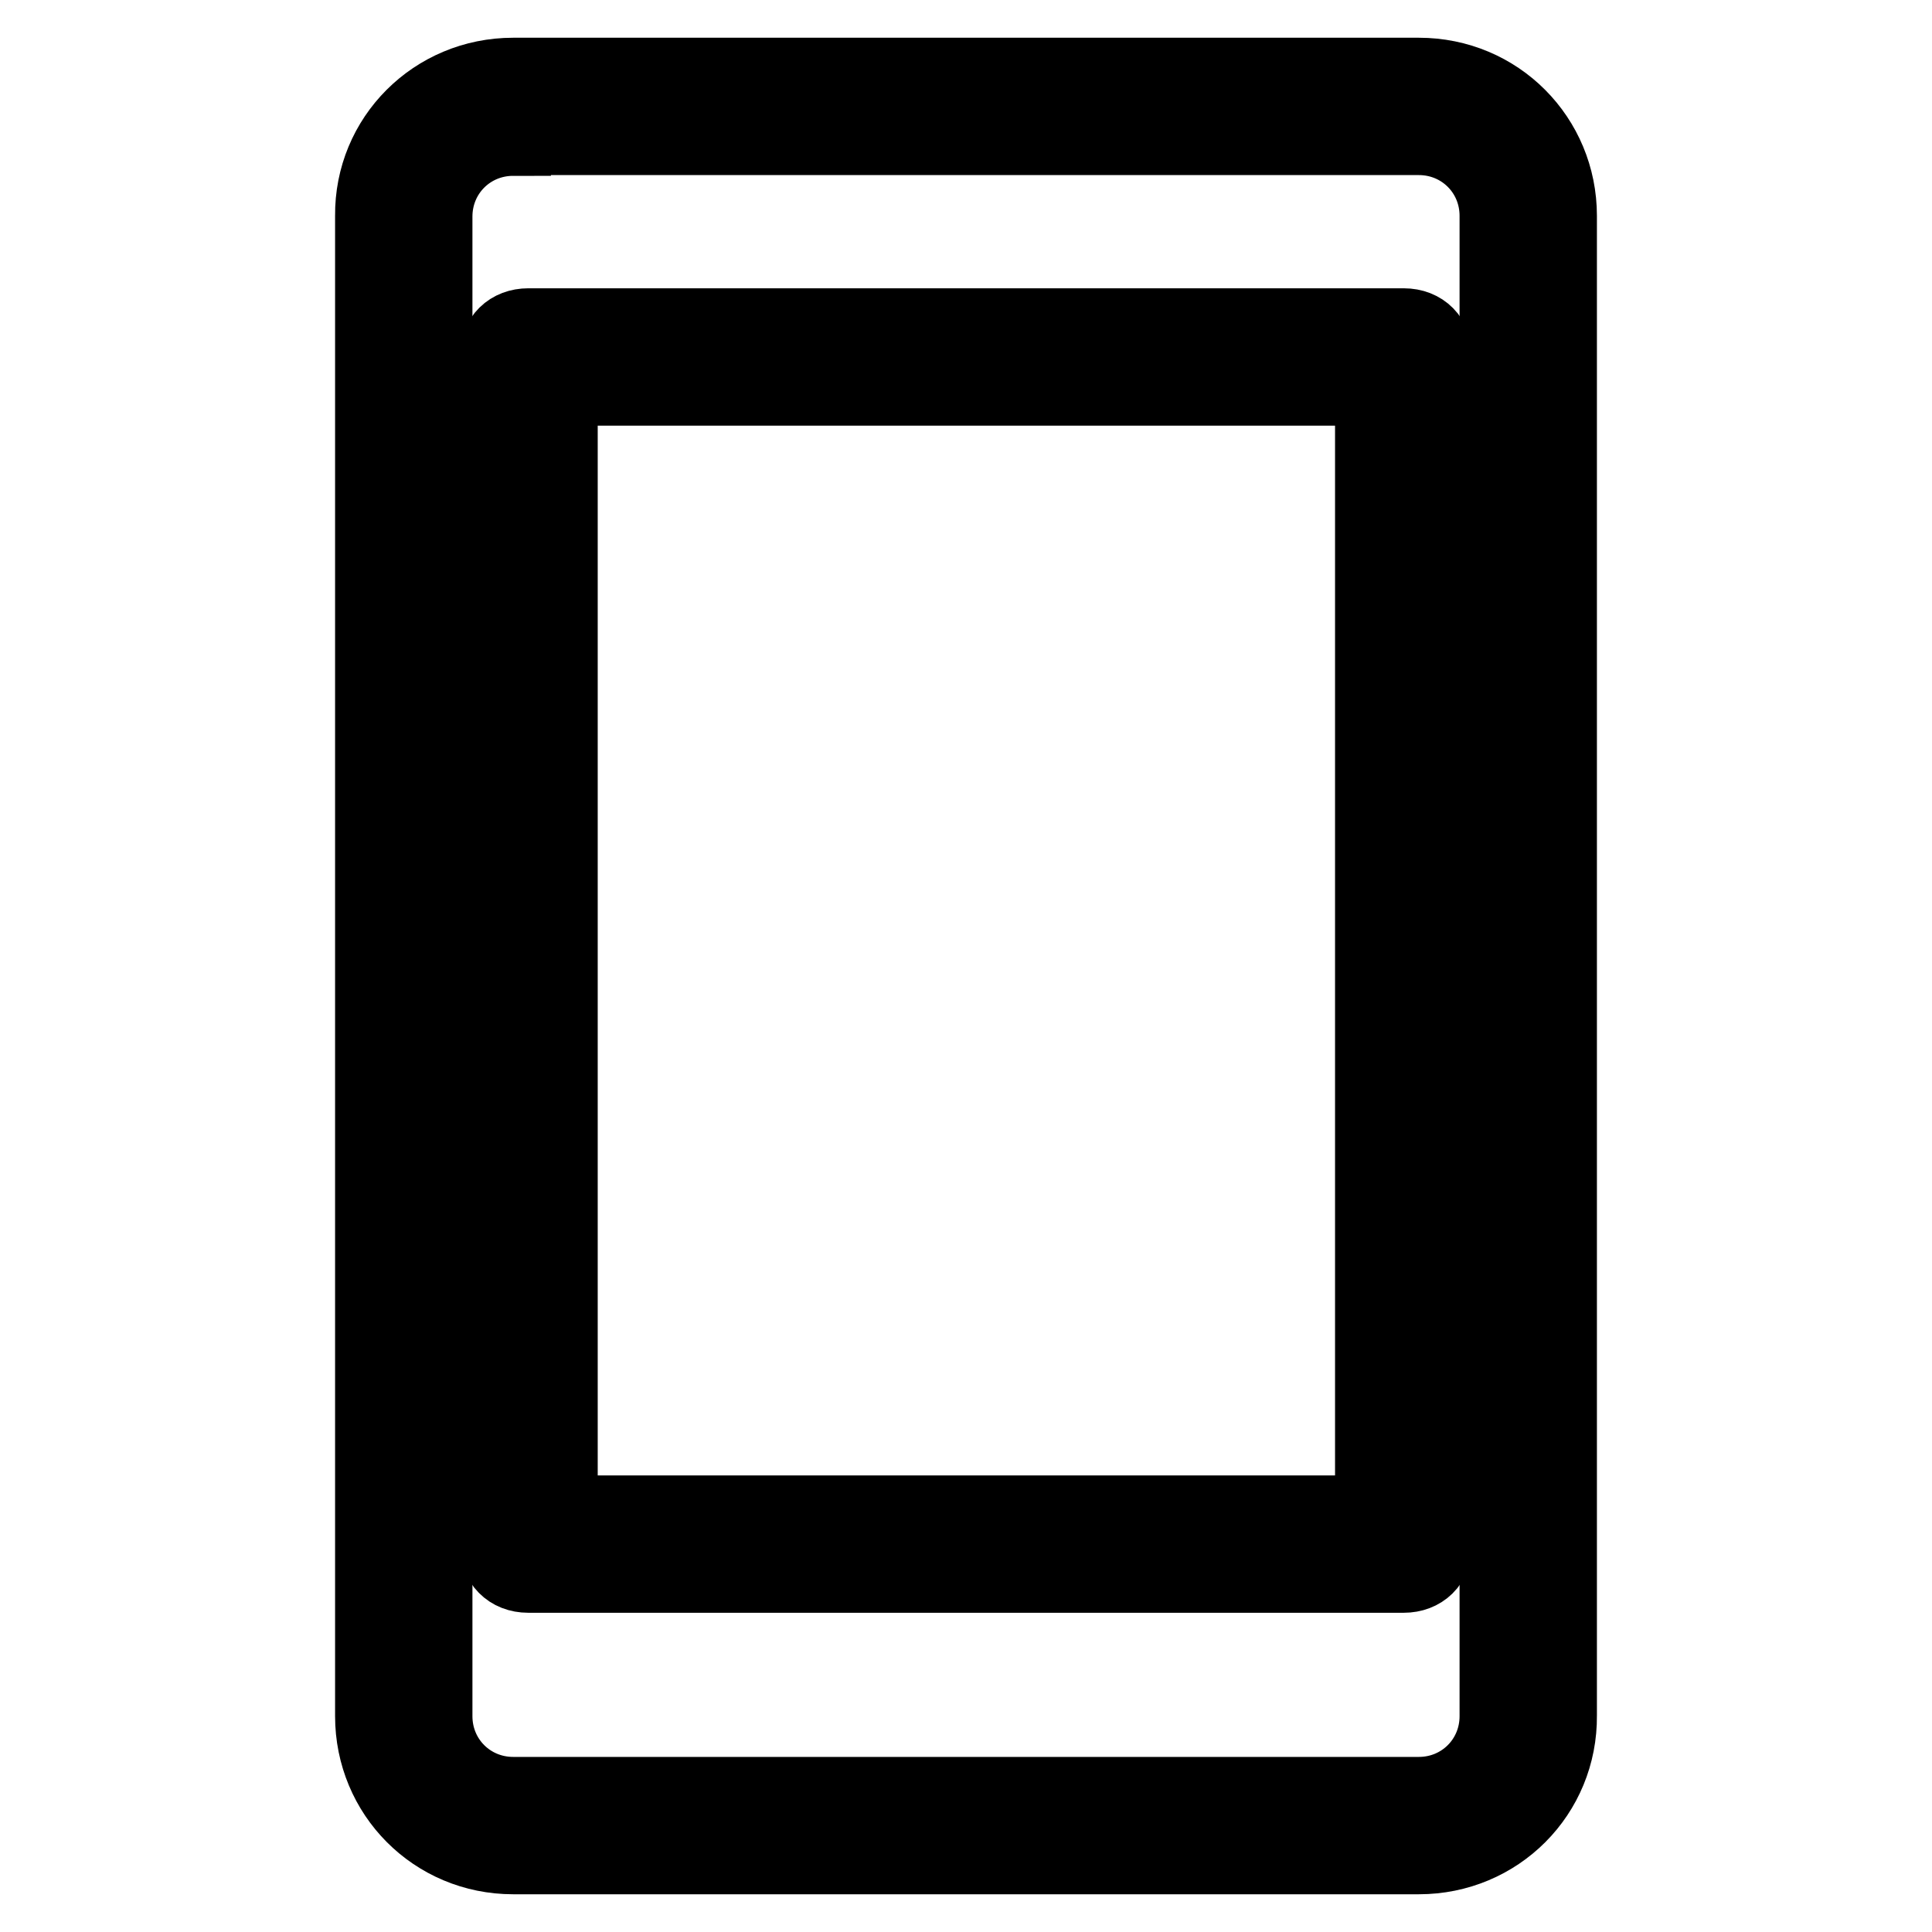
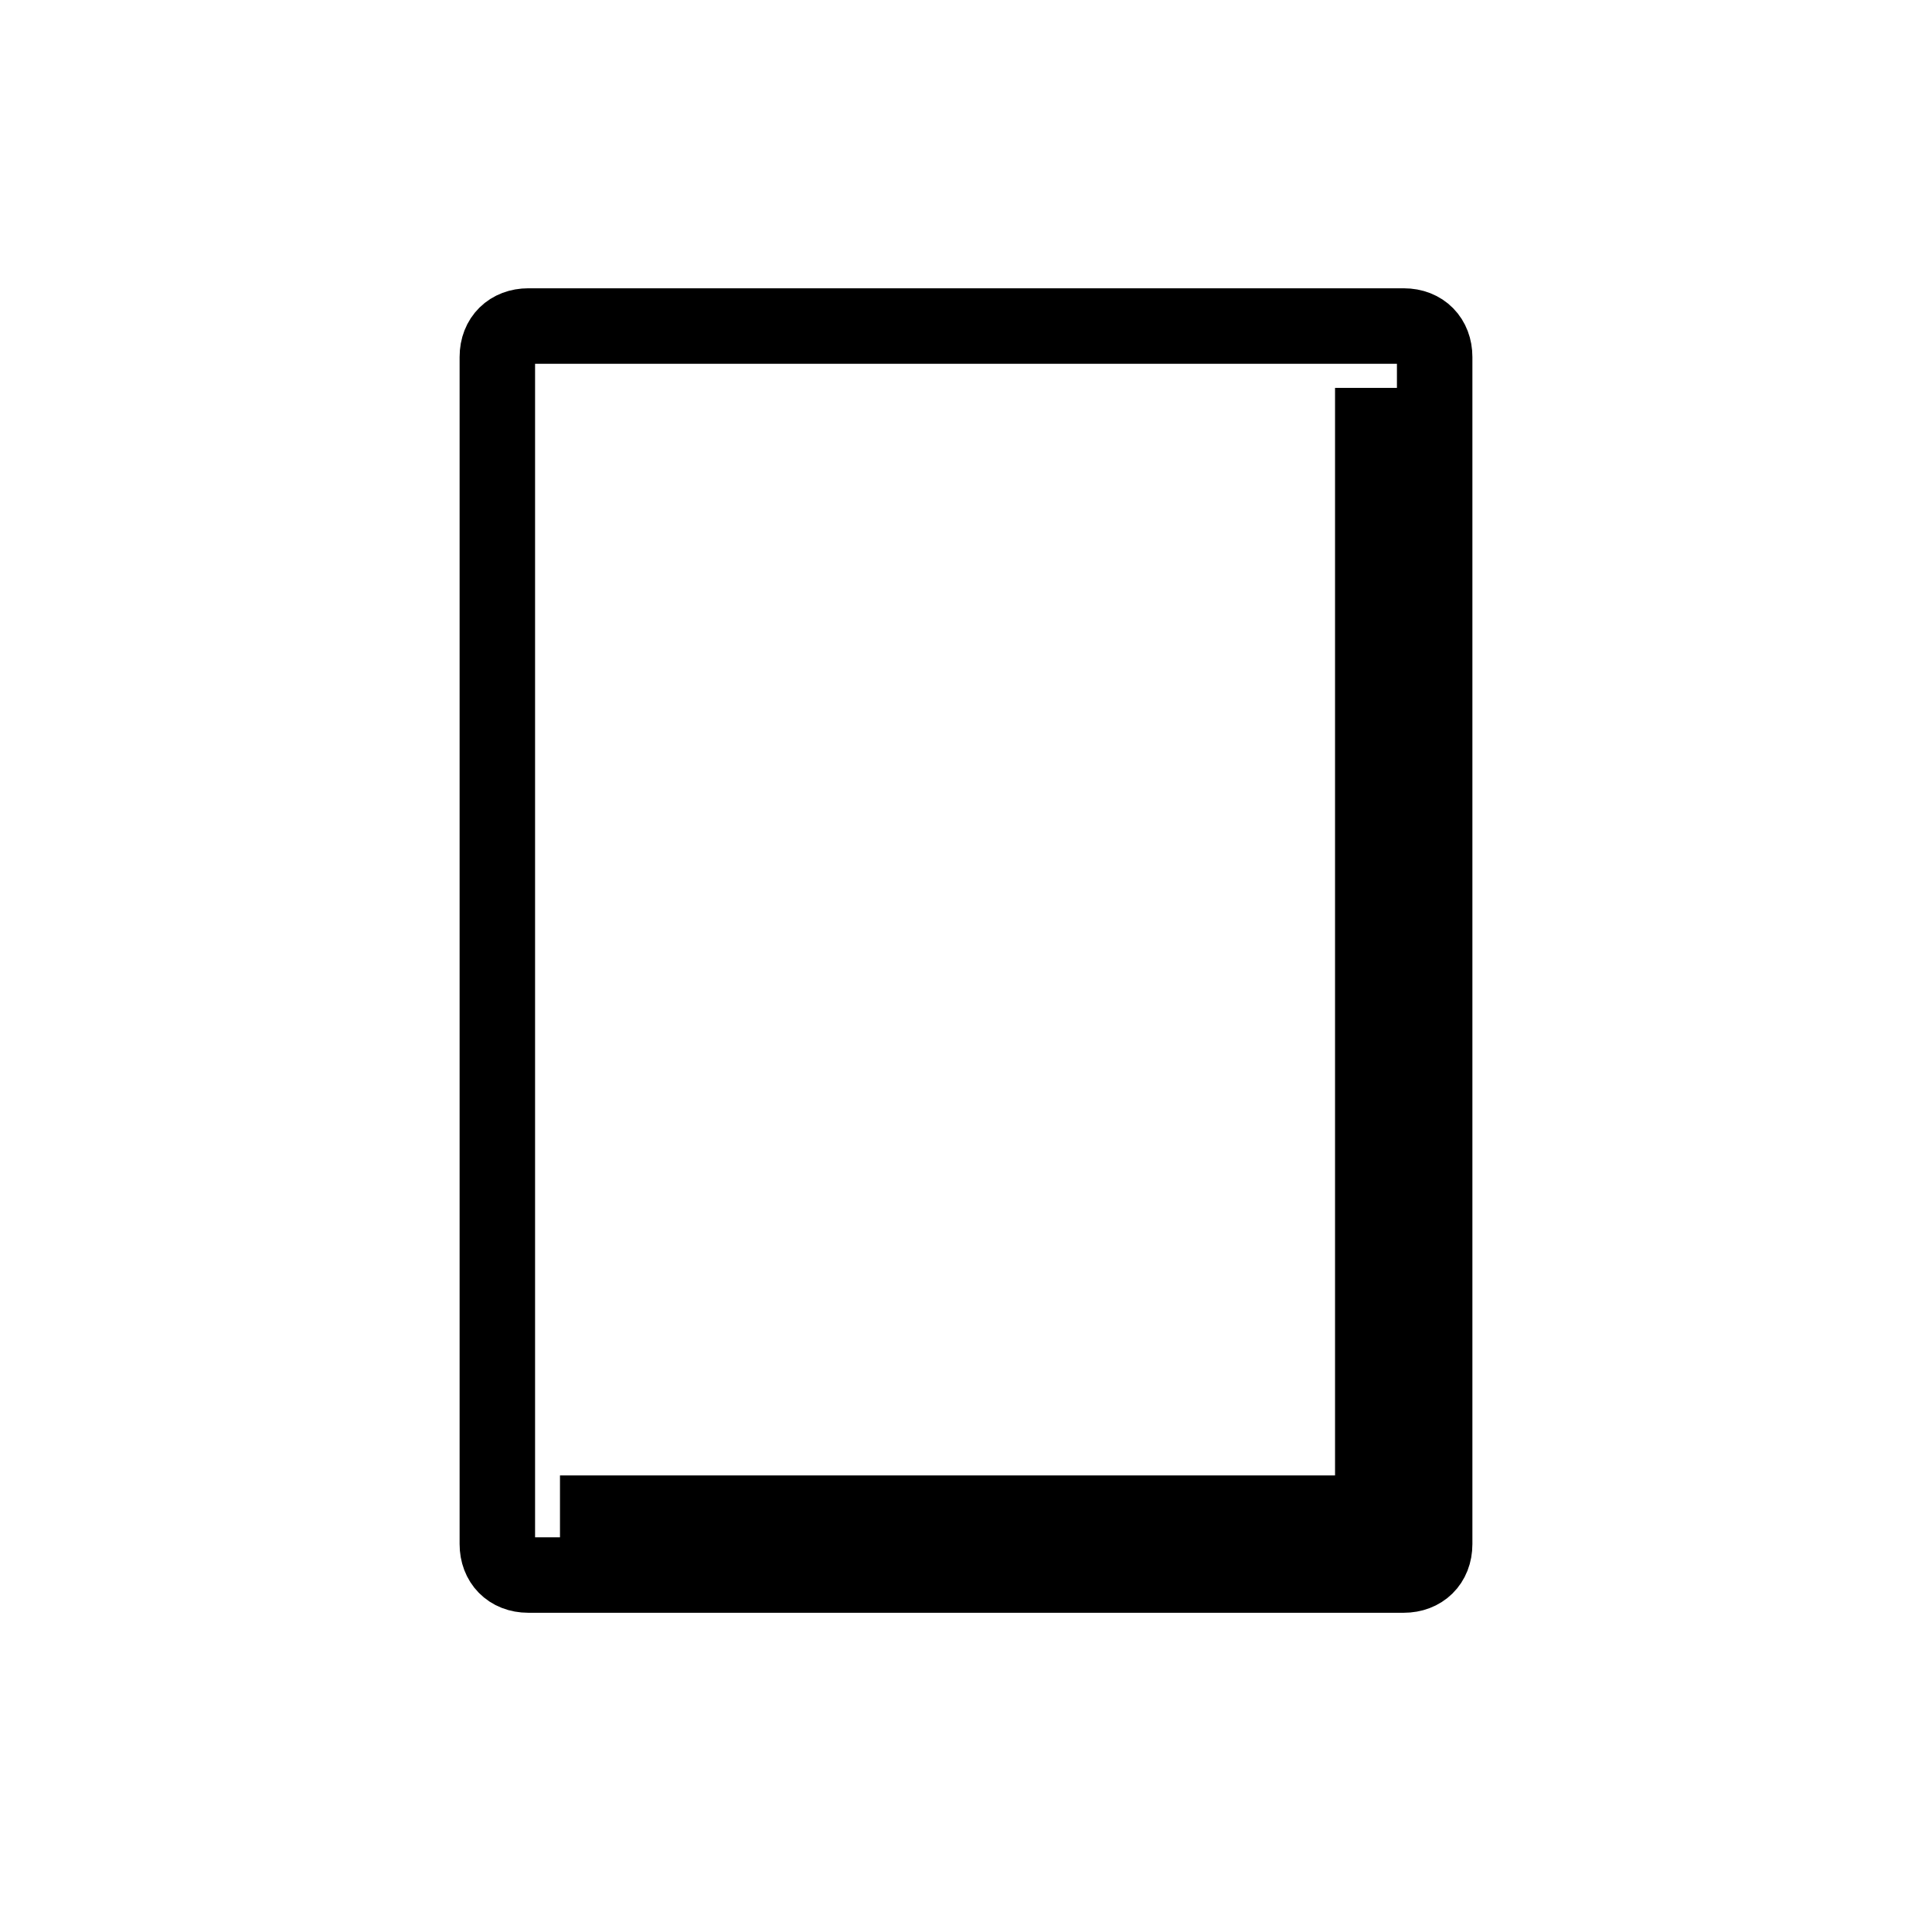
<svg xmlns="http://www.w3.org/2000/svg" version="1.1" x="0px" y="0px" viewBox="0 0 256 256" enable-background="new 0 0 256 256" xml:space="preserve">
  <g>
-     <path stroke-width="10" fill-opacity="0" stroke="#000000" d="M188,246H68c-10.4,0-18.6-8.3-18.6-18.6V28.6C49.3,18.3,57.6,10,68,10H188c10.4,0,18.6,8.3,18.6,18.6v198.7 C206.7,237.7,198.4,246,188,246z M68,18.3c-5.8,0-10.4,4.6-10.4,10.4v198.7c0,5.8,4.6,10.4,10.4,10.4H188c5.8,0,10.4-4.6,10.4-10.4 V28.6c0-5.8-4.6-10.4-10.4-10.4H68z" />
-     <path stroke-width="10" fill-opacity="0" stroke="#000000" d="M186,208.7H70c-2.5,0-4.1-1.7-4.1-4.1V47.3c0-2.5,1.7-4.1,4.1-4.1H186c2.5,0,4.1,1.7,4.1,4.1v157.3 C190.1,207.1,188.4,208.7,186,208.7z M74.2,200.5h107.7V51.4H74.2V200.5z" />
+     <path stroke-width="10" fill-opacity="0" stroke="#000000" d="M186,208.7H70c-2.5,0-4.1-1.7-4.1-4.1V47.3c0-2.5,1.7-4.1,4.1-4.1H186c2.5,0,4.1,1.7,4.1,4.1v157.3 C190.1,207.1,188.4,208.7,186,208.7z M74.2,200.5h107.7V51.4V200.5z" />
  </g>
</svg>